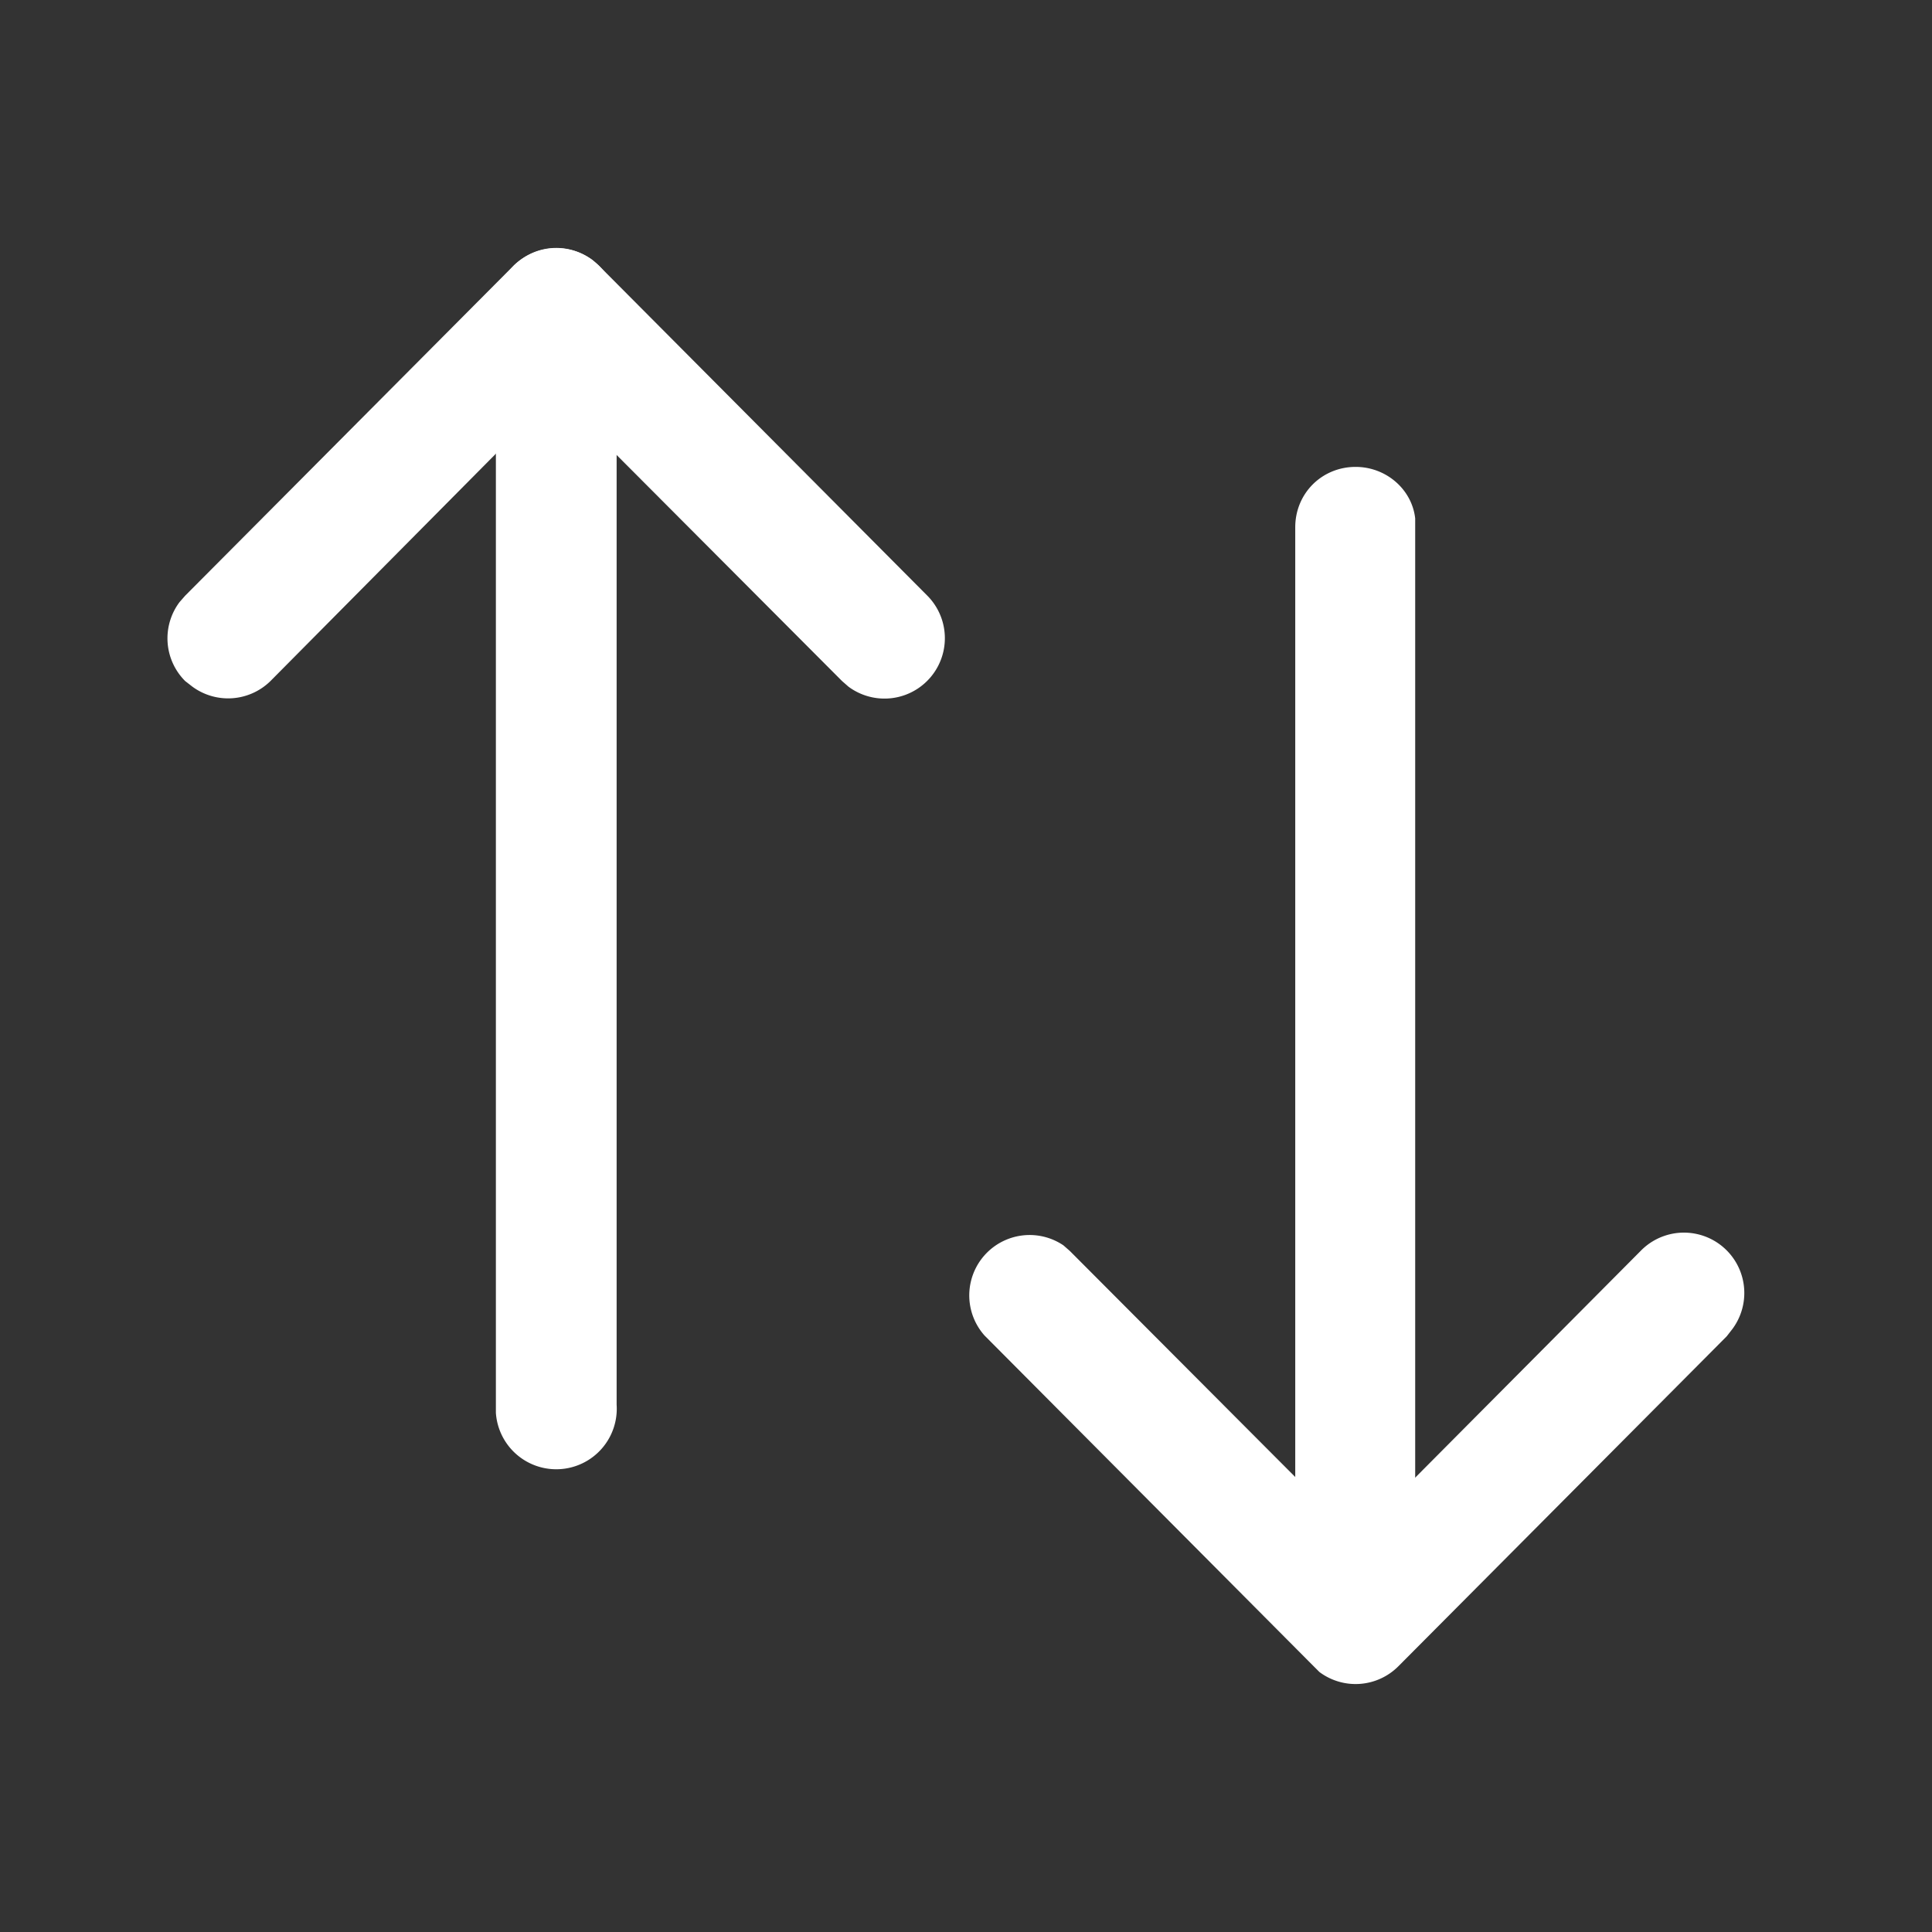
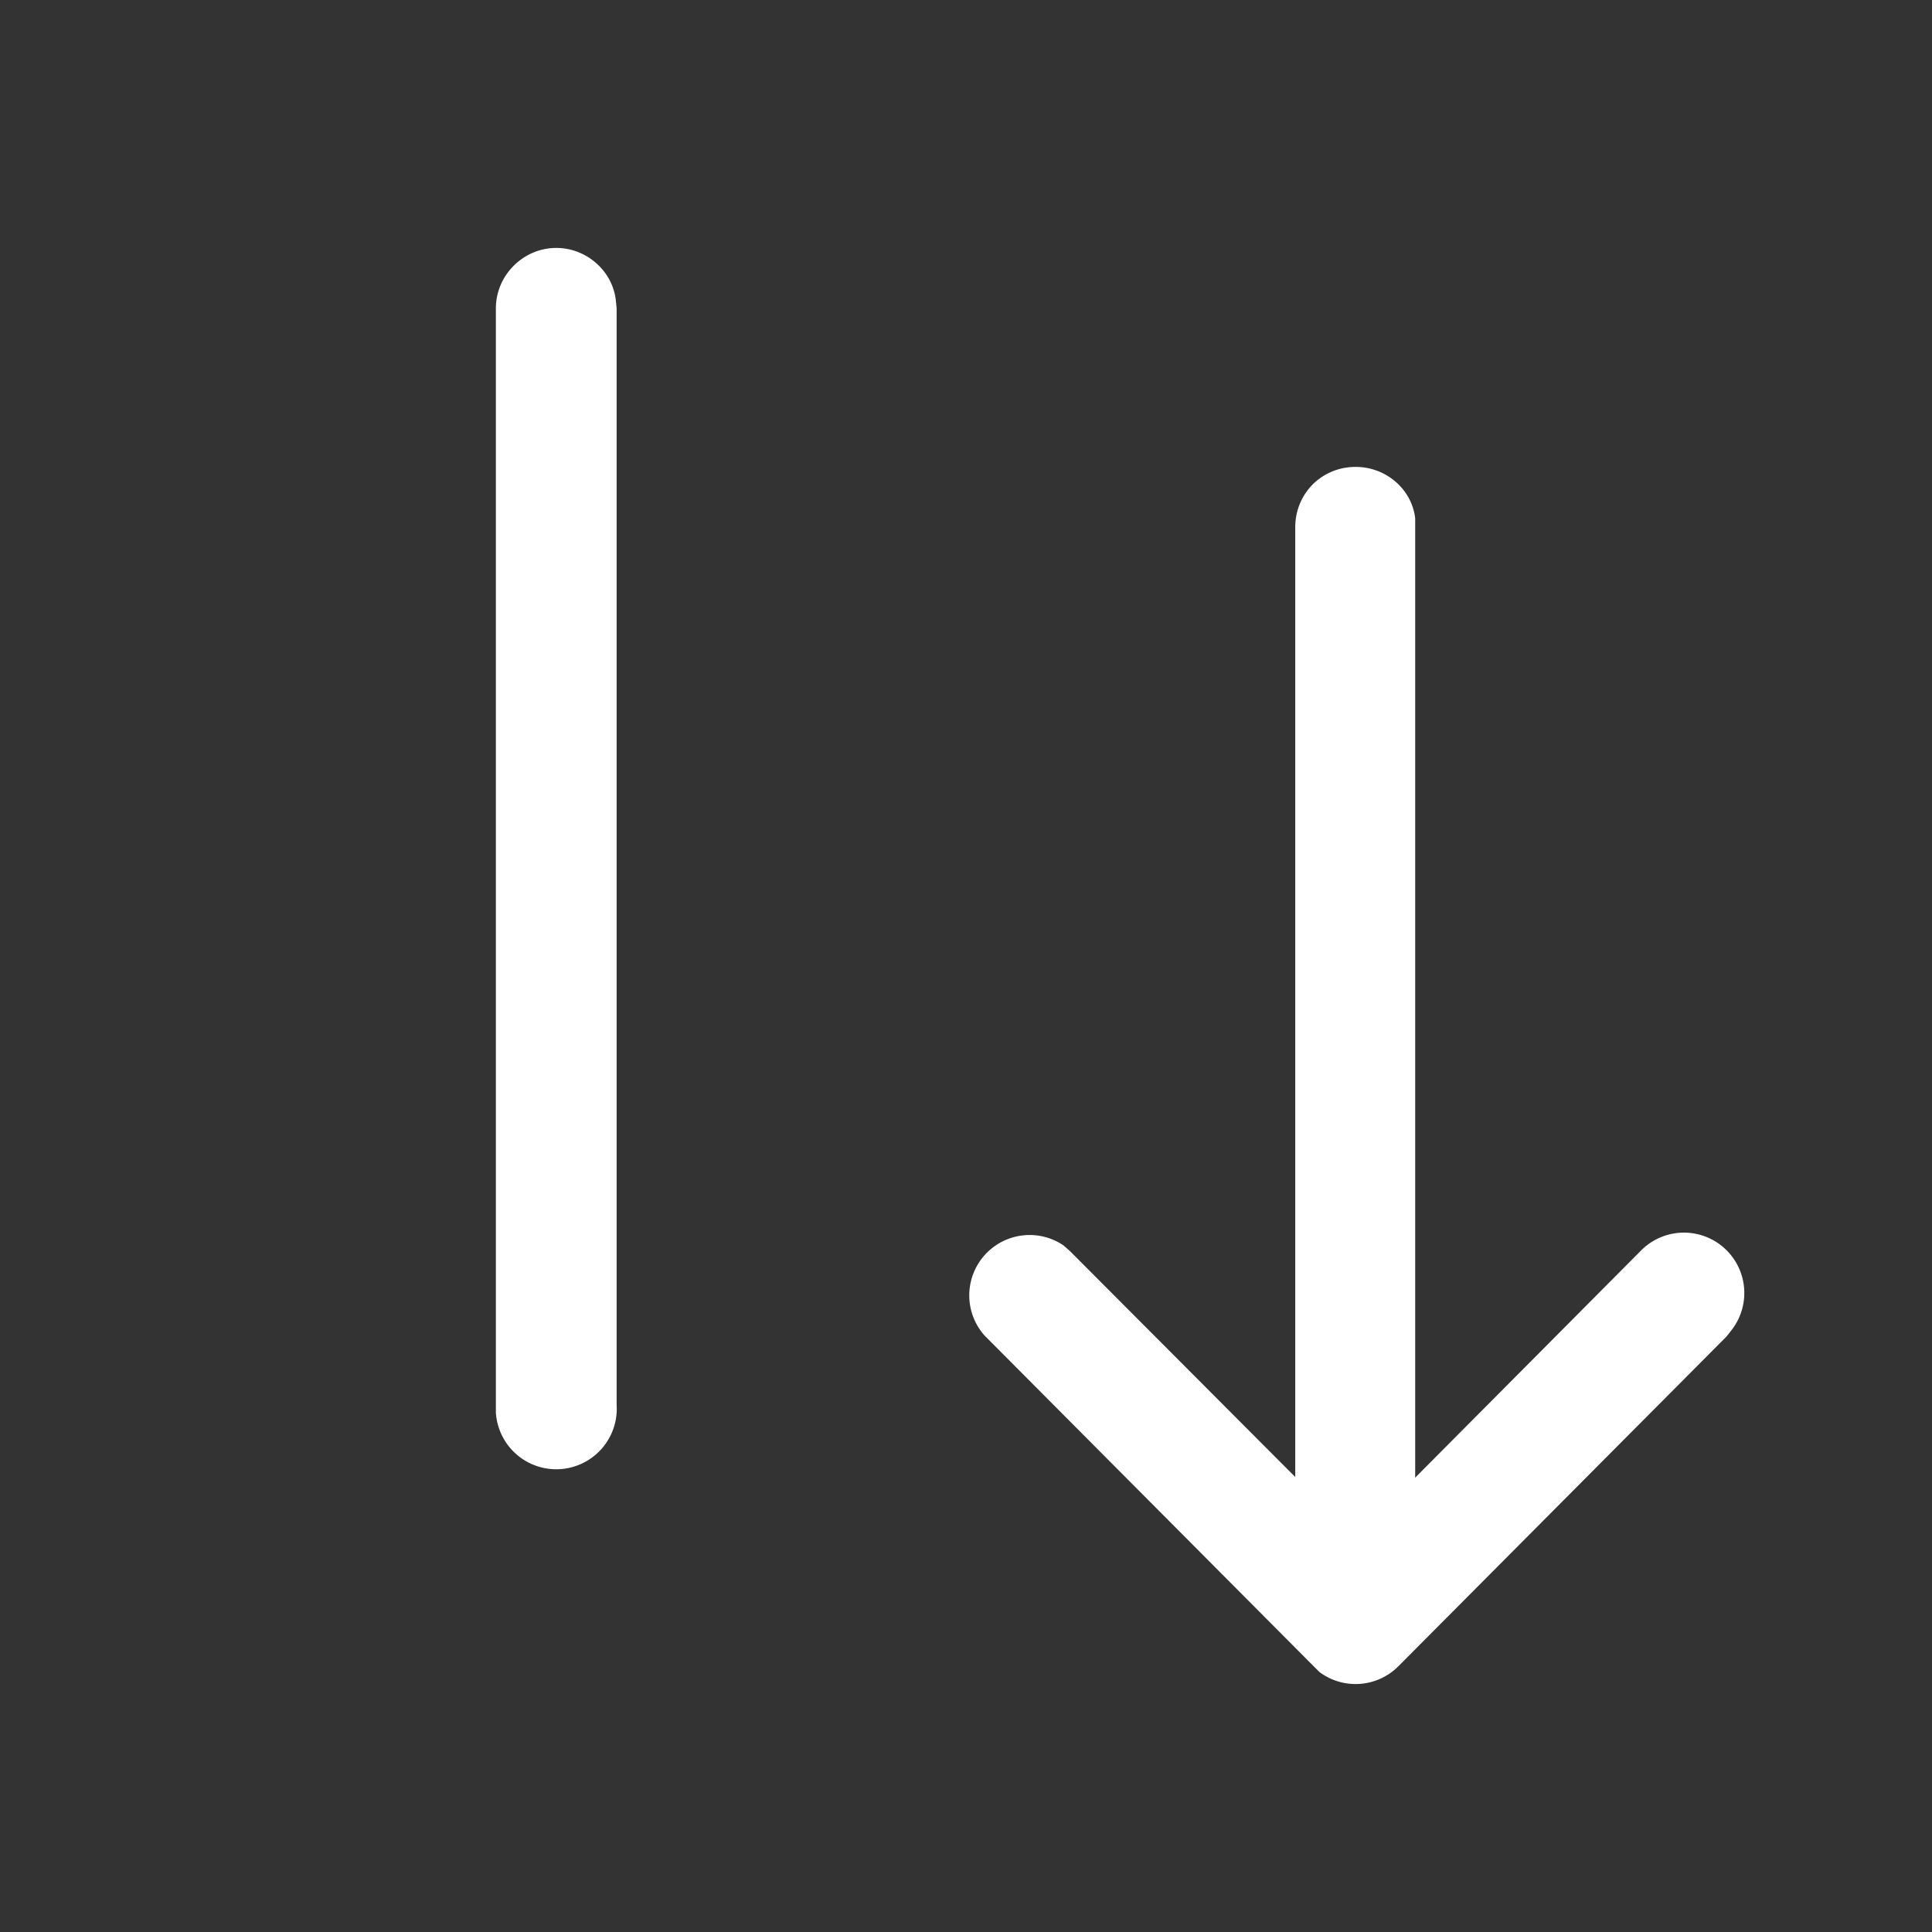
<svg xmlns="http://www.w3.org/2000/svg" viewBox="0 0 24 24" fill="none">
  <rect x="0" y="0" width="24" height="24" fill="#333333" stroke="none" />
  <path d="M16.84 5.8c.38 0 .7.28.74.64V20.16a.75.75 0 0 1-1.48.1l-.01-.1V6.55c0-.42.33-.75.75-.75Z" fill="#fff" />
  <path d="M20.38 15.54a.75.75 0 0 1 1.14.97l-.07.09-4.08 4.1a.75.75 0 0 1-.98.07l-.08-.08-4.08-4.1a.75.75 0 0 1 .98-1.12l.08.07 3.55 3.56 3.54-3.56ZM6.91 3.08c.38 0 .7.29.74.65l.01.1v13.62a.75.75 0 0 1-1.5.1V3.83c0-.41.34-.75.75-.75Z" fill="#fff" />
-   <path d="M6.38 3.3c.27-.26.68-.29.98-.07l.08.07 4.08 4.1a.75.75 0 0 1-.98 1.13l-.08-.07L6.9 4.89 3.36 8.46a.75.75 0 0 1-.97.07l-.09-.07a.75.75 0 0 1-.07-.98l.07-.08 4.08-4.1Z" fill="#fff" />
</svg>